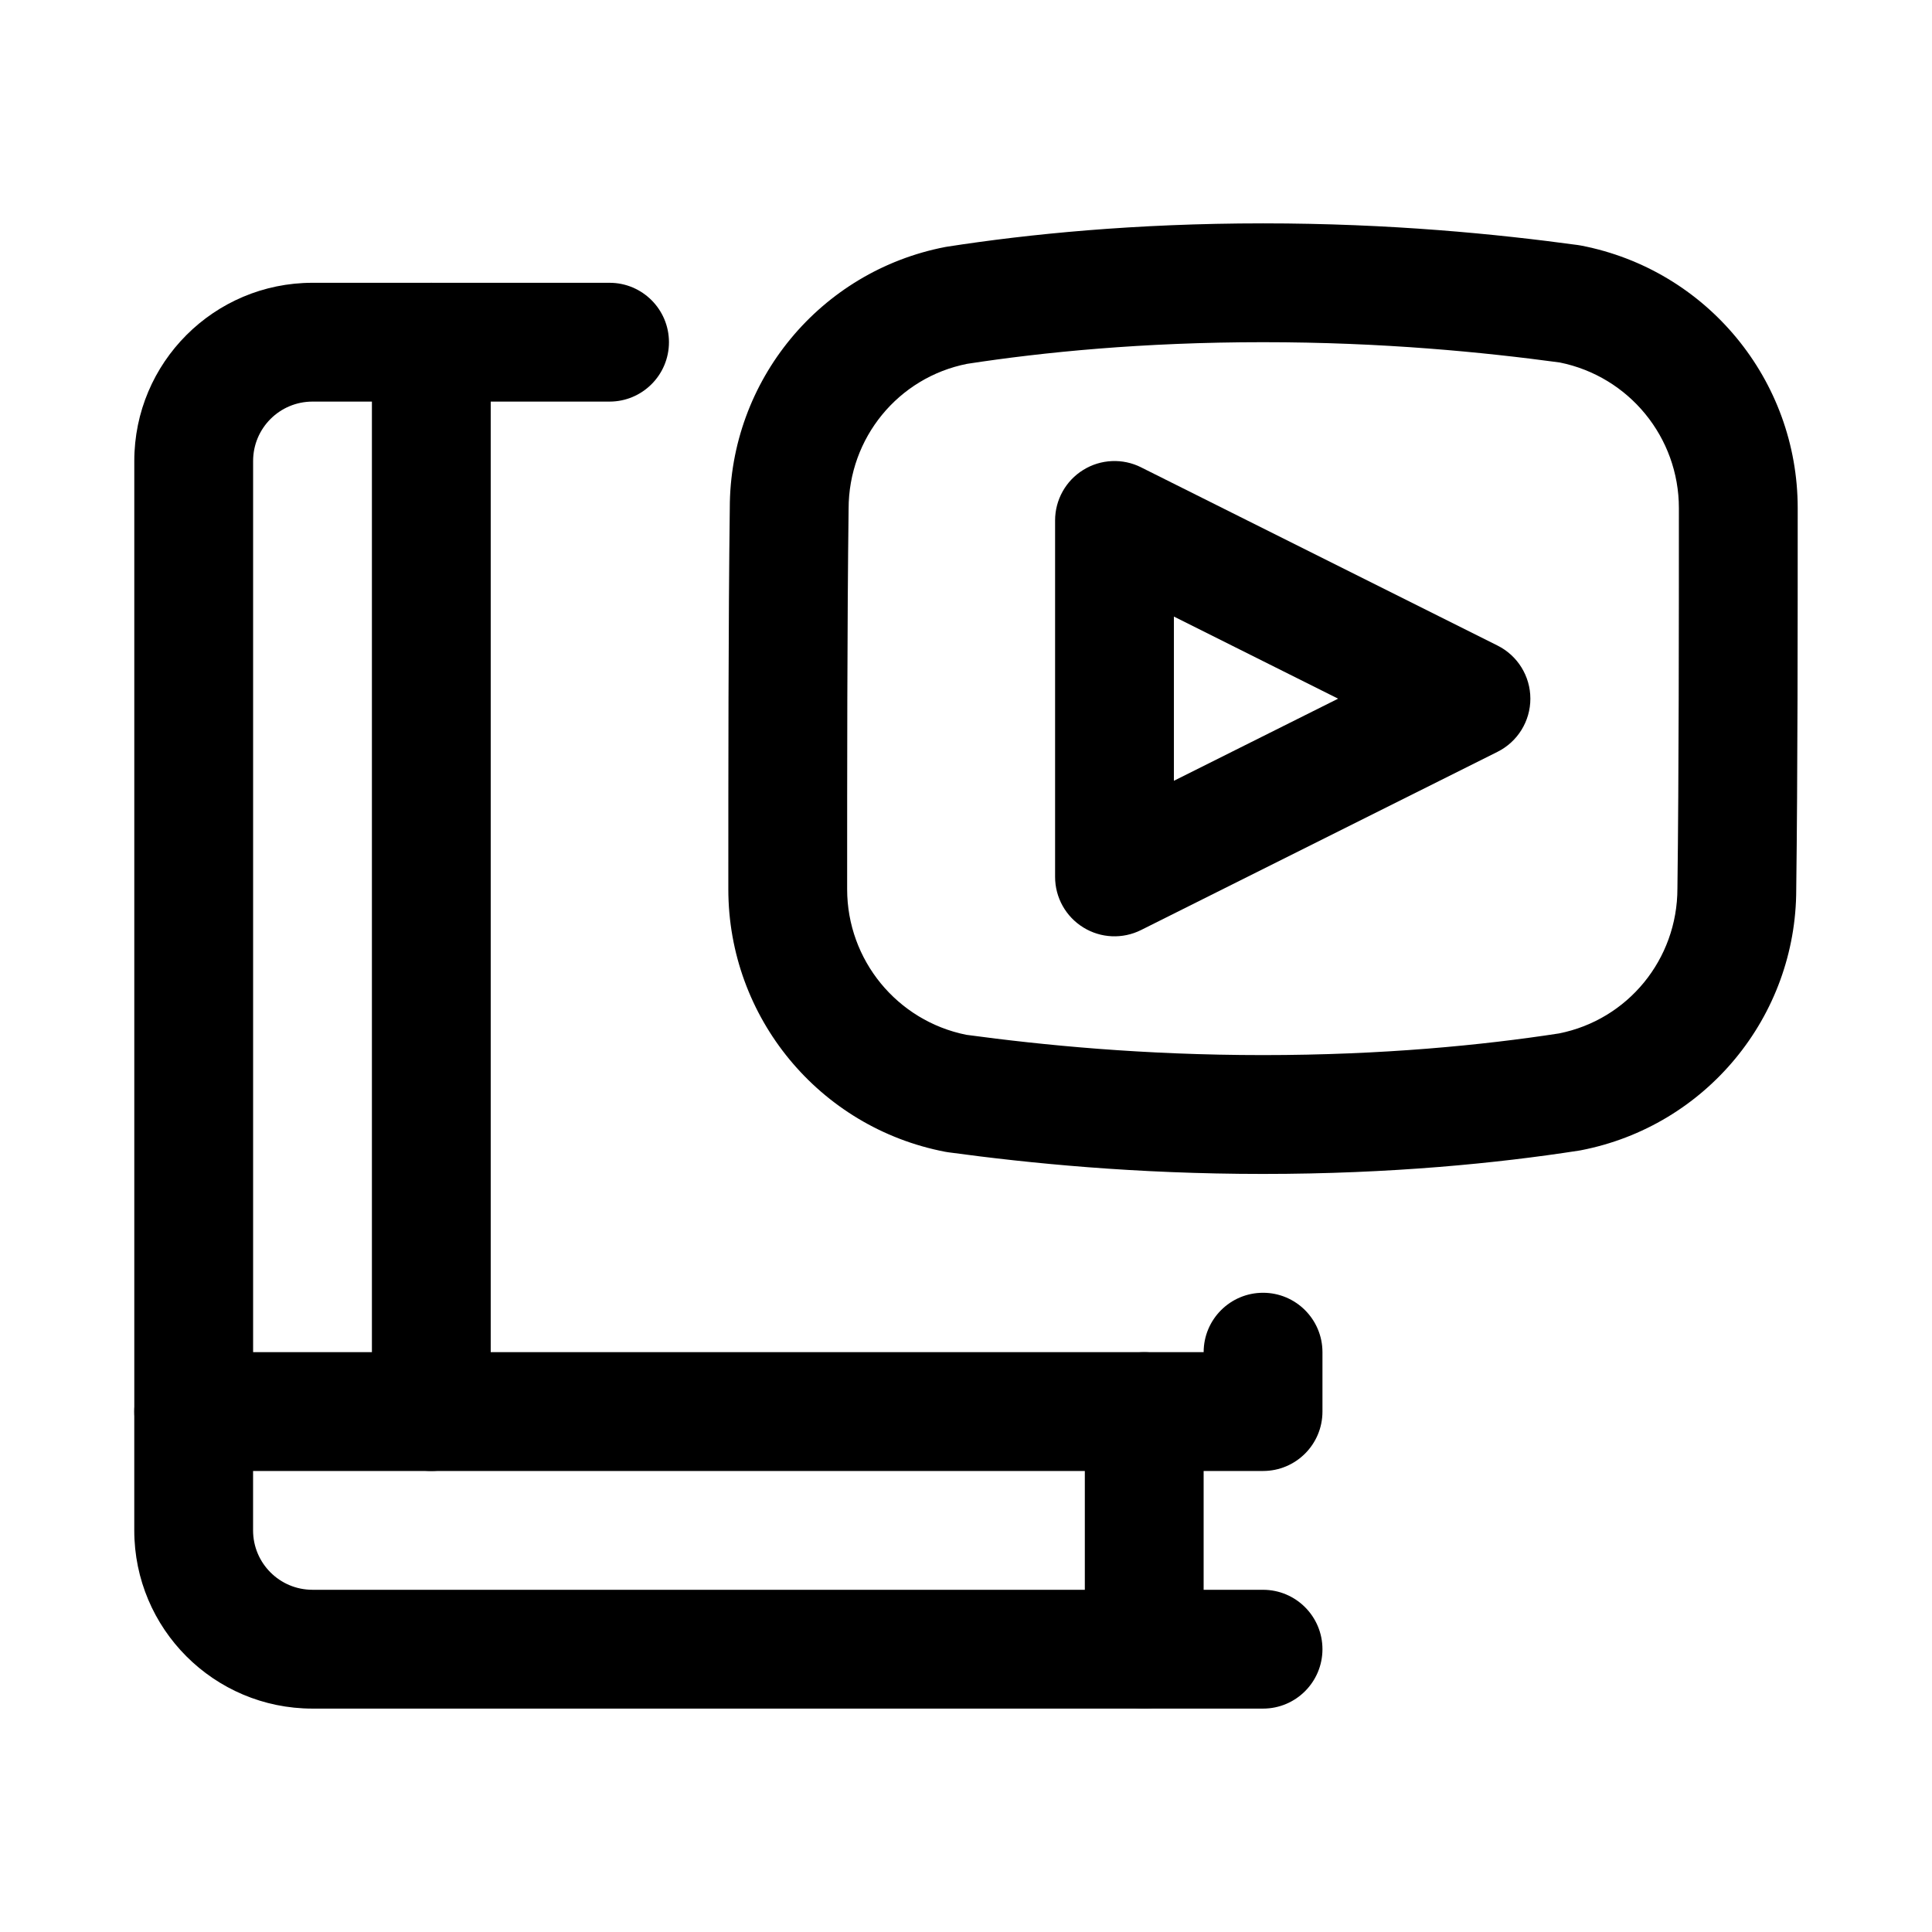
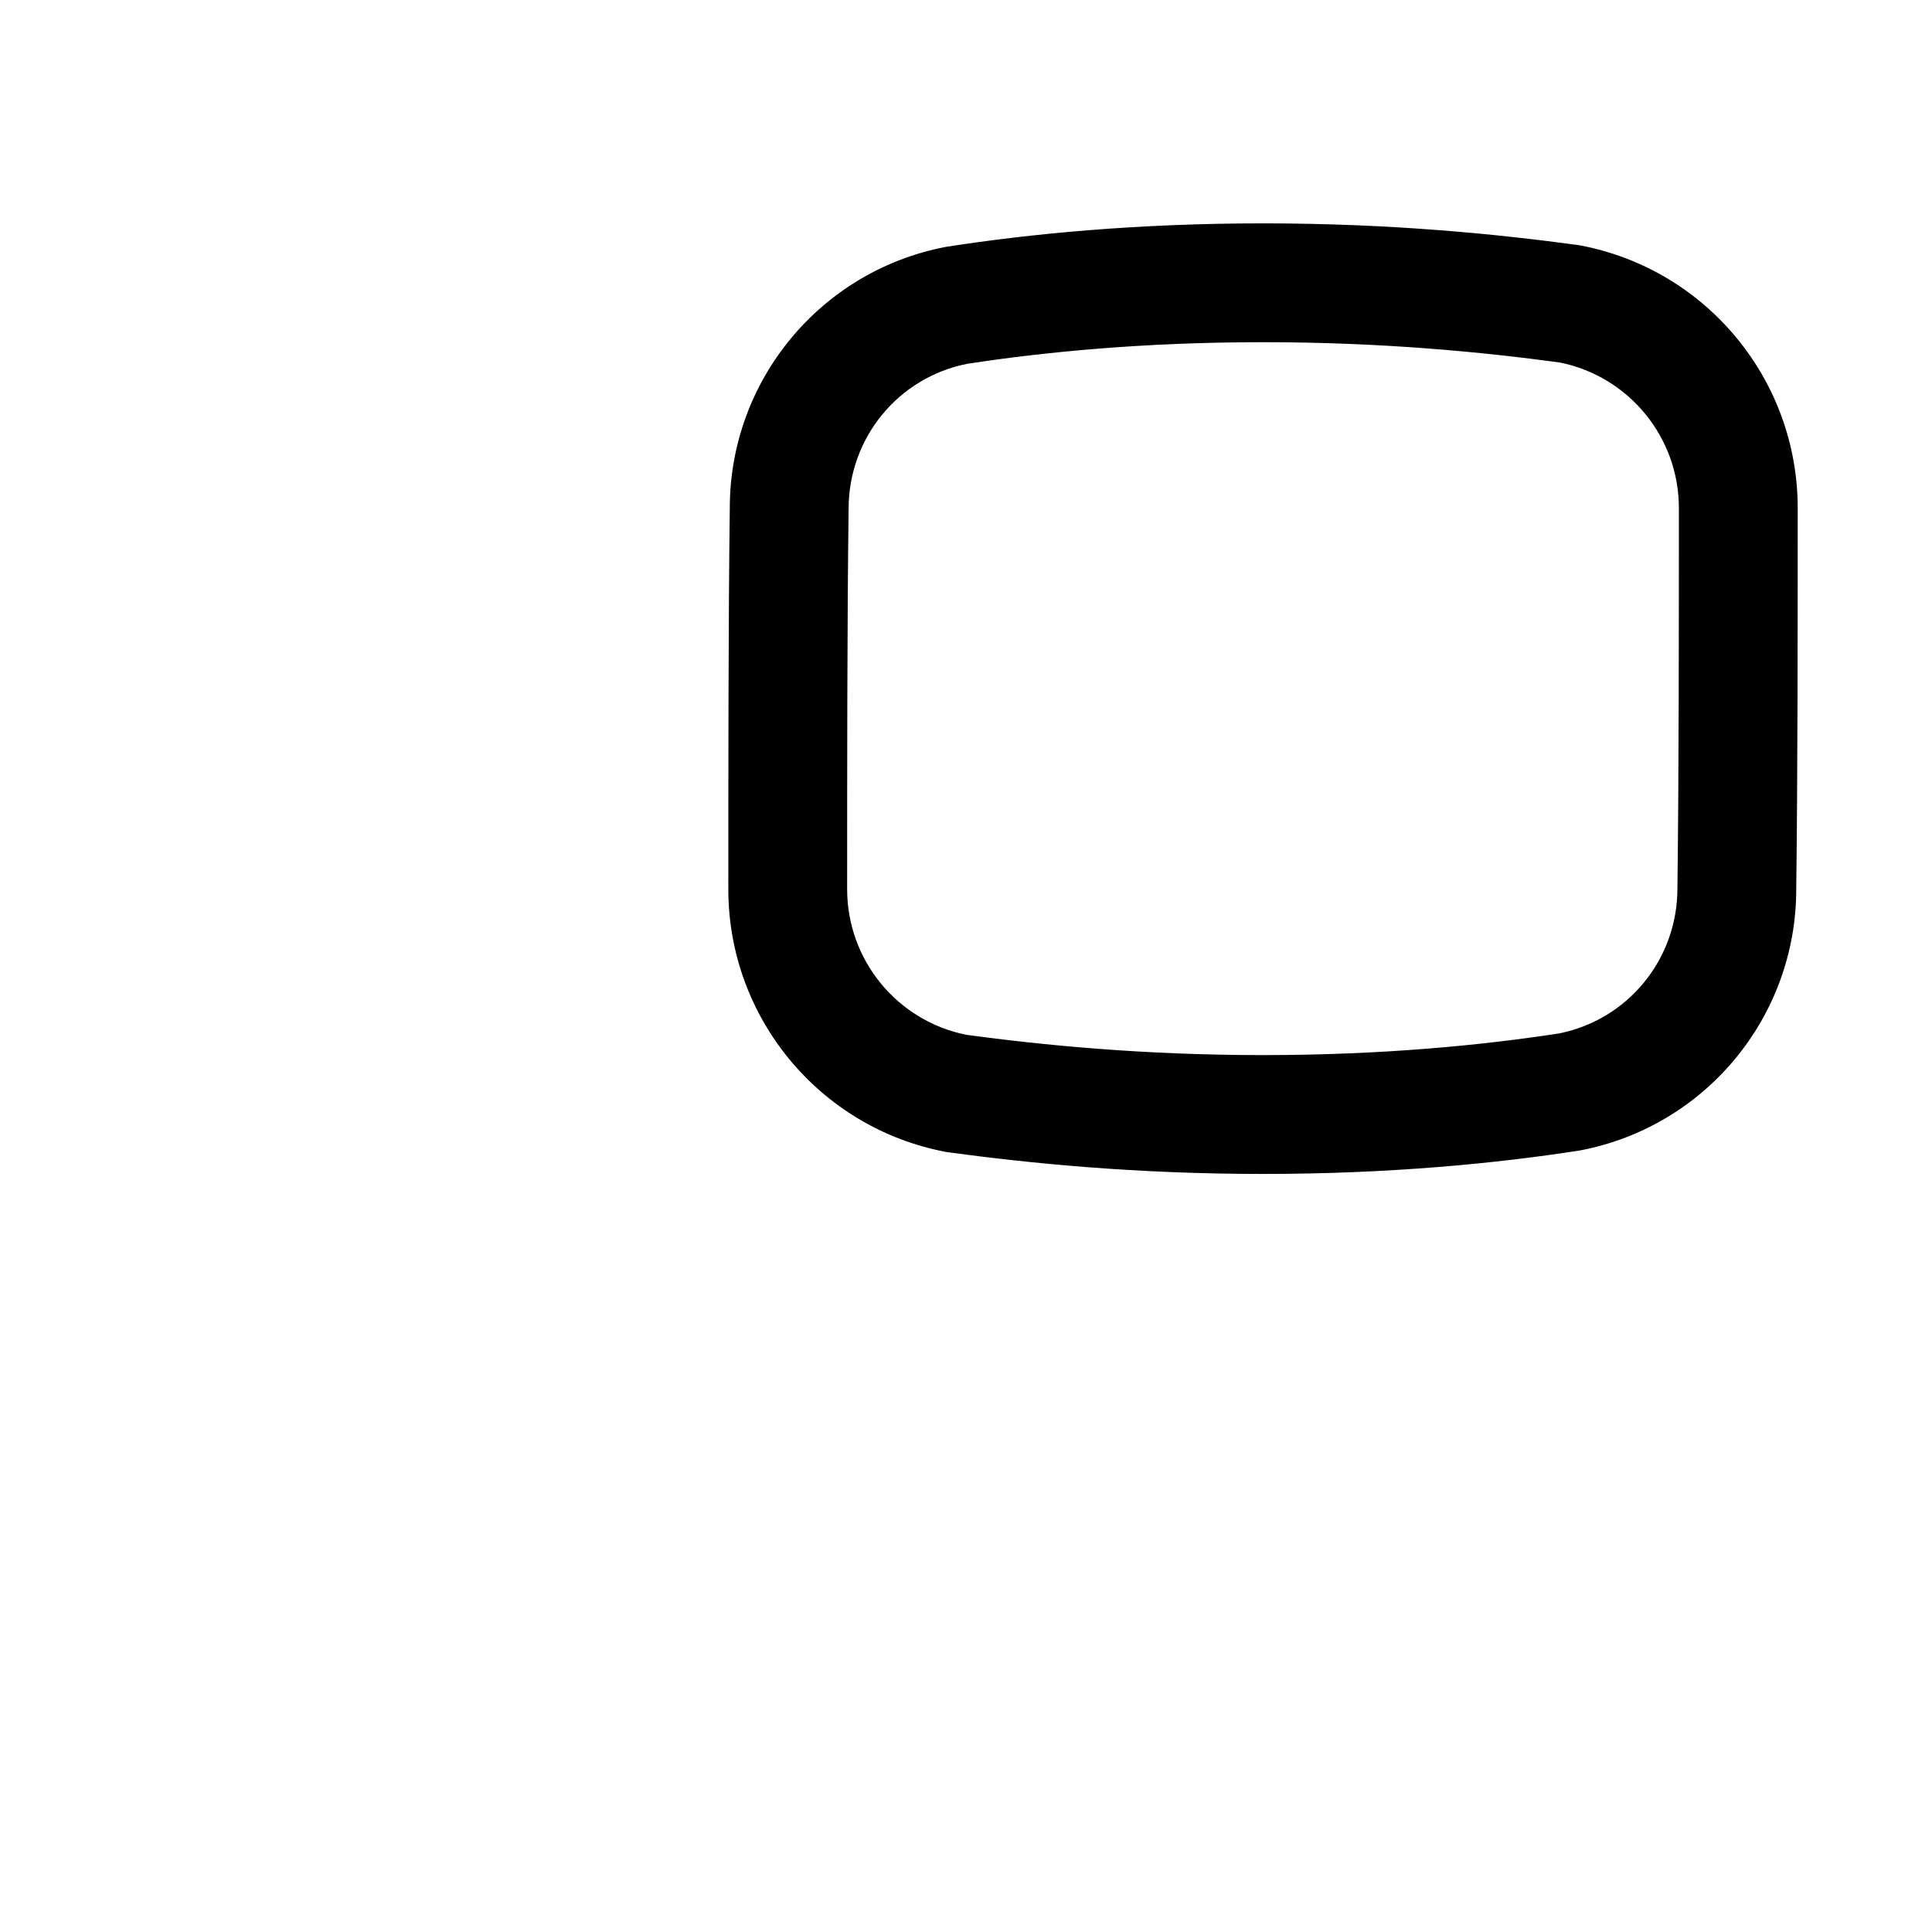
<svg xmlns="http://www.w3.org/2000/svg" fill="#000000" width="800px" height="800px" version="1.1" viewBox="144 144 512 512">
  <g fill-rule="evenodd">
-     <path d="m478.72 565.31h-251.91c-8.699 0-15.742-7.047-15.742-15.742v-31.488c0-8.691-7.055-15.742-15.742-15.742-8.691 0-15.742 7.055-15.742 15.742v31.488c0 26.086 21.145 47.23 47.23 47.23h251.91c8.691 0 15.742-7.055 15.742-15.742 0-8.691-7.055-15.742-15.742-15.742z" />
-     <path d="m431.49 518.08v62.977c0 8.691 7.055 15.742 15.742 15.742 8.691 0 15.742-7.055 15.742-15.742v-62.977c0-8.691-7.055-15.742-15.742-15.742-8.691 0-15.742 7.055-15.742 15.742z" />
-     <path d="m242.56 234.69v283.39c0 8.691 7.055 15.742 15.742 15.742 8.691 0 15.742-7.055 15.742-15.742v-283.39c0-8.691-7.055-15.742-15.742-15.742-8.691 0-15.742 7.055-15.742 15.742z" />
-     <path d="m462.98 502.34c0-8.691 7.055-15.742 15.742-15.742 8.691 0 15.742 7.055 15.742 15.742v15.742c0 8.699-7.047 15.742-15.742 15.742h-283.39c-8.699 0-15.742-7.047-15.742-15.742v-251.91c0-26.086 21.145-47.23 47.23-47.23h78.719c8.691 0 15.742 7.055 15.742 15.742 0 8.691-7.055 15.742-15.742 15.742h-78.719c-8.699 0-15.742 7.047-15.742 15.742v236.16h251.91z" />
-     <path d="m446.39 267.84c-4.879-2.441-10.676-2.18-15.312 0.691-4.644 2.867-7.469 7.934-7.469 13.391v94.465c0 5.457 2.824 10.523 7.469 13.391 4.637 2.875 10.43 3.133 15.312 0.691l94.465-47.23c5.336-2.668 8.707-8.117 8.707-14.082 0-5.969-3.371-11.414-8.707-14.082l-94.465-47.23zm8.707 83.074 43.516-21.758-43.516-21.758z" />
    <path d="m620.41 278.65c0 30.434 0 70.762-0.387 101.01 0 33.77-23.961 62.797-57.129 69.188l-0.574 0.094c-21.379 3.312-49.648 6.164-83.609 6.164-33.844 0-62.008-2.832-83.395-5.738l-0.867-0.141c-33.348-6.422-57.434-35.613-57.434-69.566 0-30.441 0-70.77 0.387-101.02 0-33.77 23.961-62.797 57.129-69.188l0.574-0.094c21.379-3.312 49.648-6.164 83.609-6.164 33.844 0 62.008 2.832 83.395 5.738l0.867 0.141c33.348 6.422 57.434 35.613 57.434 69.574zm-63.07-38.59c-20.23-2.731-46.785-5.375-78.625-5.375-31.812 0-58.324 2.644-78.43 5.738-18.238 3.613-31.395 19.617-31.395 38.422-0.387 30.316-0.387 70.484-0.387 100.81 0 18.75 13.227 34.891 31.582 38.582 20.23 2.731 46.785 5.375 78.625 5.375 31.812 0 58.324-2.644 78.43-5.738 18.238-3.613 31.395-19.617 31.395-38.422 0.387-30.316 0.387-70.484 0.387-100.81 0-18.75-13.227-34.891-31.582-38.582zm63.07 38.59v-0.008z" />
  </g>
</svg>